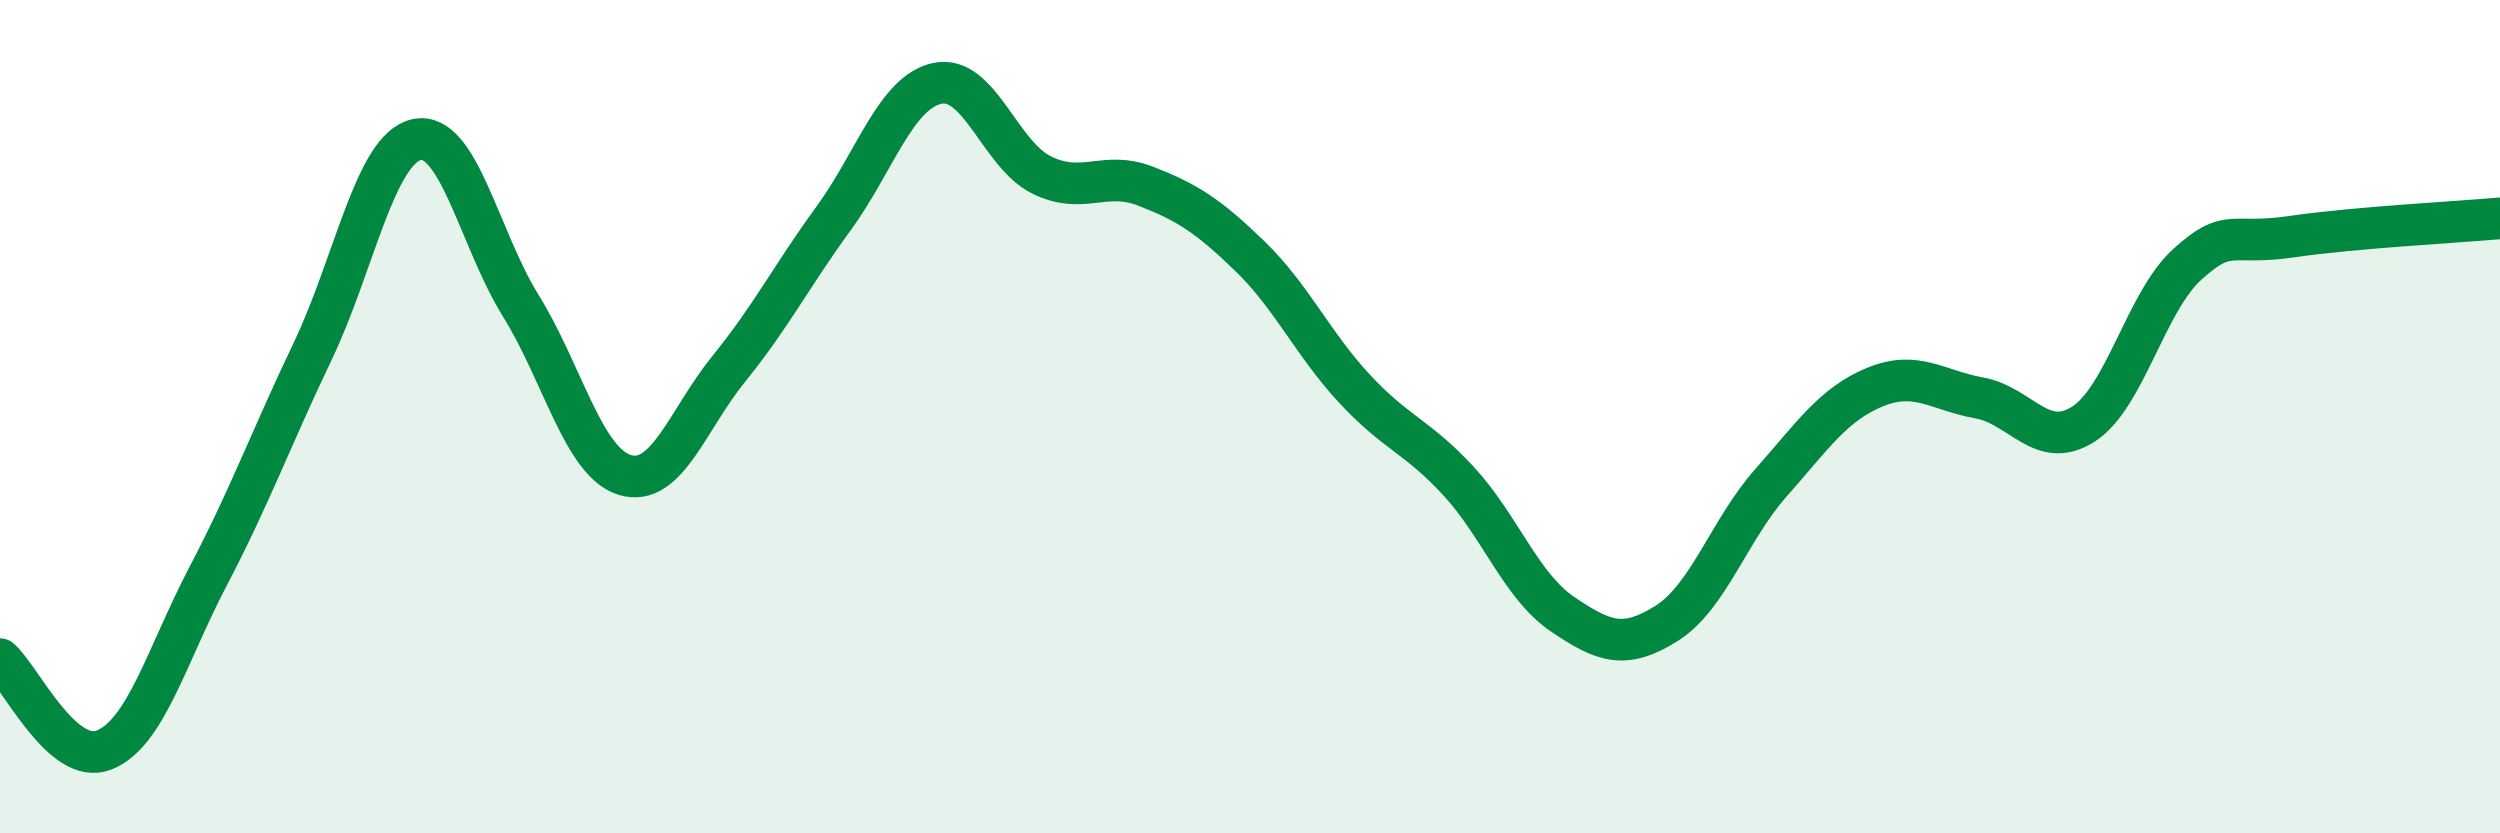
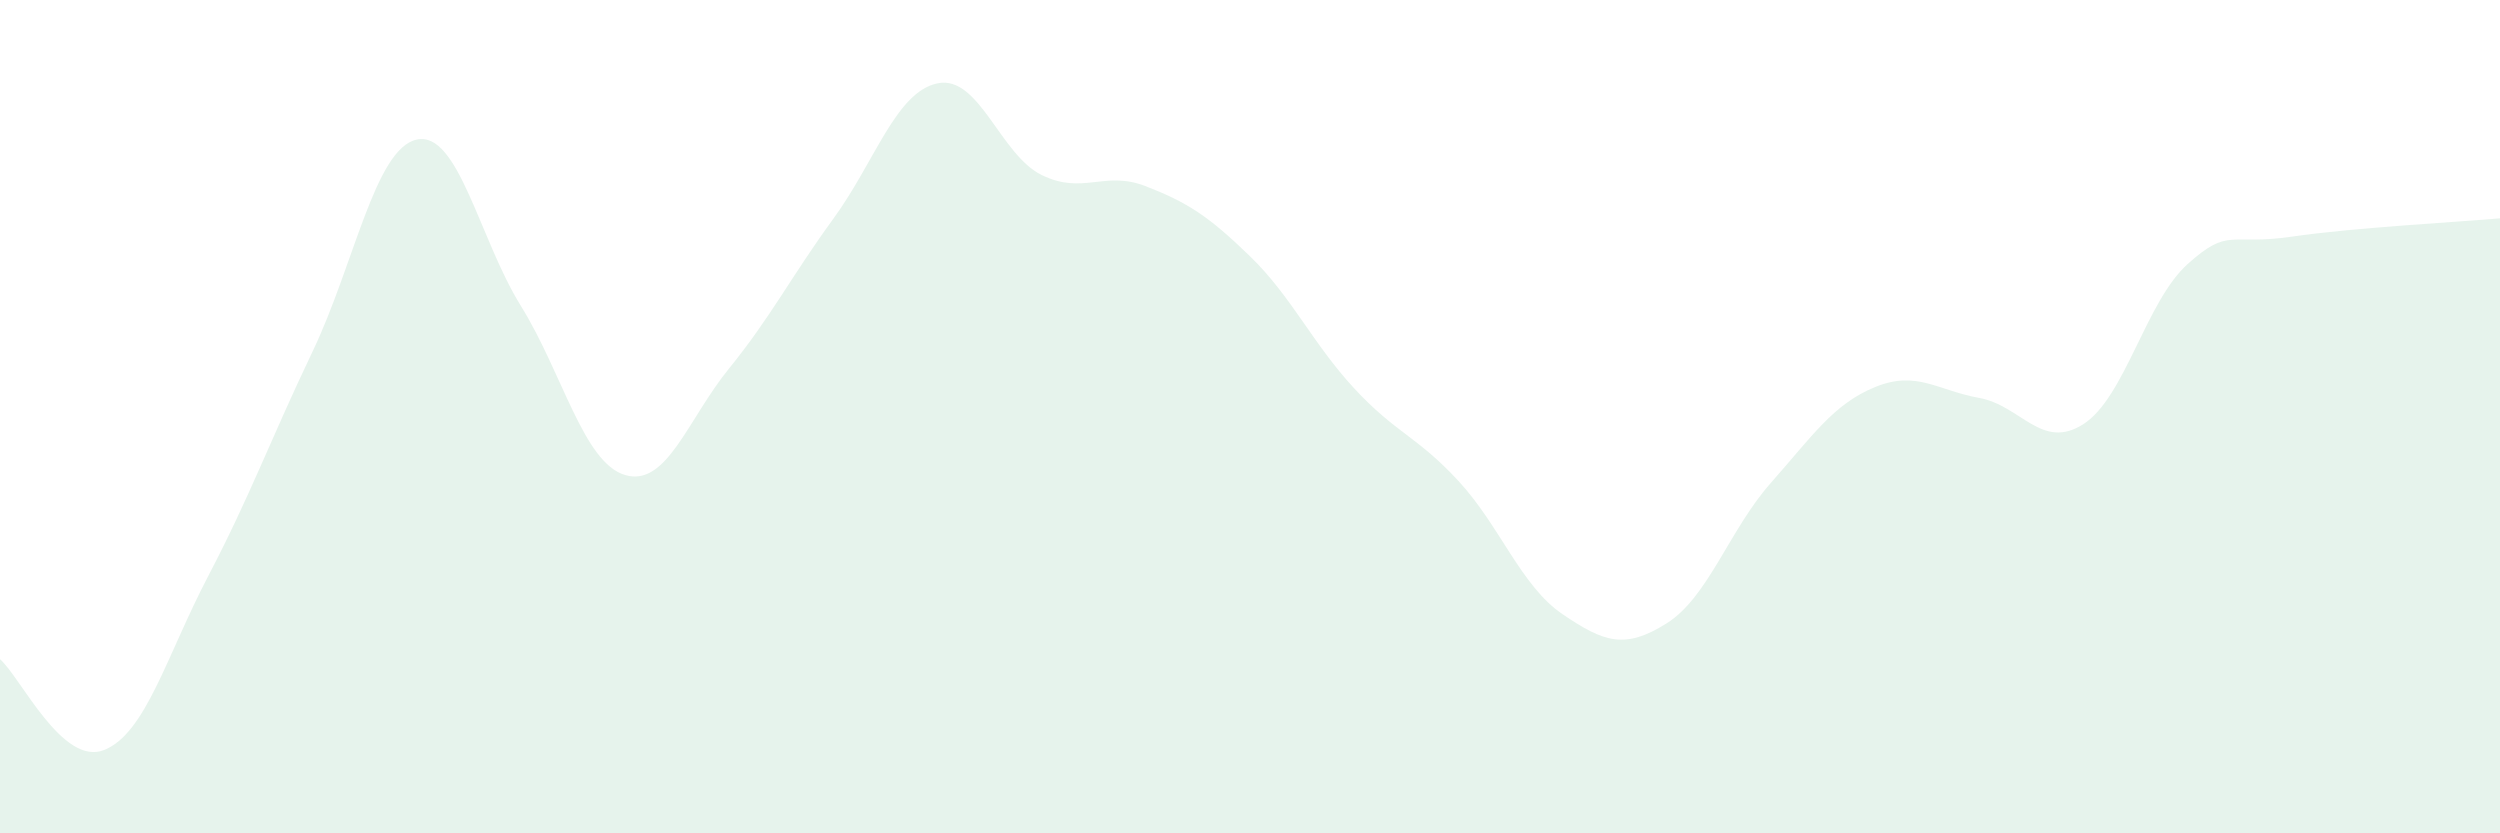
<svg xmlns="http://www.w3.org/2000/svg" width="60" height="20" viewBox="0 0 60 20">
  <path d="M 0,15.82 C 0.5,16.26 1.5,18.4 2.5,18 C 3.5,17.6 4,15.73 5,13.82 C 6,11.91 6.5,10.53 7.5,8.44 C 8.5,6.35 9,3.57 10,3.35 C 11,3.13 11.5,5.73 12.5,7.34 C 13.5,8.95 14,11.1 15,11.4 C 16,11.7 16.5,10.07 17.5,8.84 C 18.5,7.61 19,6.62 20,5.25 C 21,3.88 21.5,2.21 22.5,2 C 23.5,1.79 24,3.71 25,4.2 C 26,4.69 26.5,4.08 27.5,4.47 C 28.5,4.86 29,5.18 30,6.15 C 31,7.12 31.5,8.24 32.5,9.32 C 33.5,10.4 34,10.46 35,11.54 C 36,12.62 36.5,14.06 37.5,14.74 C 38.5,15.42 39,15.59 40,14.96 C 41,14.33 41.5,12.72 42.5,11.59 C 43.5,10.46 44,9.7 45,9.29 C 46,8.88 46.5,9.37 47.5,9.55 C 48.5,9.73 49,10.82 50,10.18 C 51,9.54 51.5,7.24 52.5,6.34 C 53.5,5.44 53.5,5.9 55,5.68 C 56.5,5.46 59,5.33 60,5.24L60 20L0 20Z" fill="#008740" opacity="0.1" stroke-linecap="round" stroke-linejoin="round" />
-   <path d="M 0,15.82 C 0.5,16.26 1.5,18.4 2.5,18 C 3.5,17.6 4,15.73 5,13.82 C 6,11.91 6.5,10.53 7.5,8.44 C 8.5,6.35 9,3.57 10,3.35 C 11,3.13 11.5,5.73 12.5,7.34 C 13.5,8.95 14,11.1 15,11.4 C 16,11.7 16.5,10.07 17.5,8.84 C 18.5,7.61 19,6.62 20,5.25 C 21,3.88 21.5,2.21 22.5,2 C 23.5,1.79 24,3.71 25,4.2 C 26,4.69 26.5,4.08 27.5,4.47 C 28.5,4.86 29,5.18 30,6.15 C 31,7.12 31.5,8.24 32.5,9.32 C 33.5,10.4 34,10.46 35,11.54 C 36,12.62 36.5,14.06 37.5,14.74 C 38.5,15.42 39,15.59 40,14.96 C 41,14.33 41.5,12.72 42.5,11.59 C 43.5,10.46 44,9.7 45,9.29 C 46,8.88 46.5,9.37 47.5,9.55 C 48.5,9.73 49,10.82 50,10.18 C 51,9.54 51.5,7.24 52.5,6.34 C 53.5,5.44 53.5,5.9 55,5.68 C 56.5,5.46 59,5.33 60,5.24" stroke="#008740" stroke-width="1" fill="none" stroke-linecap="round" stroke-linejoin="round" />
</svg>